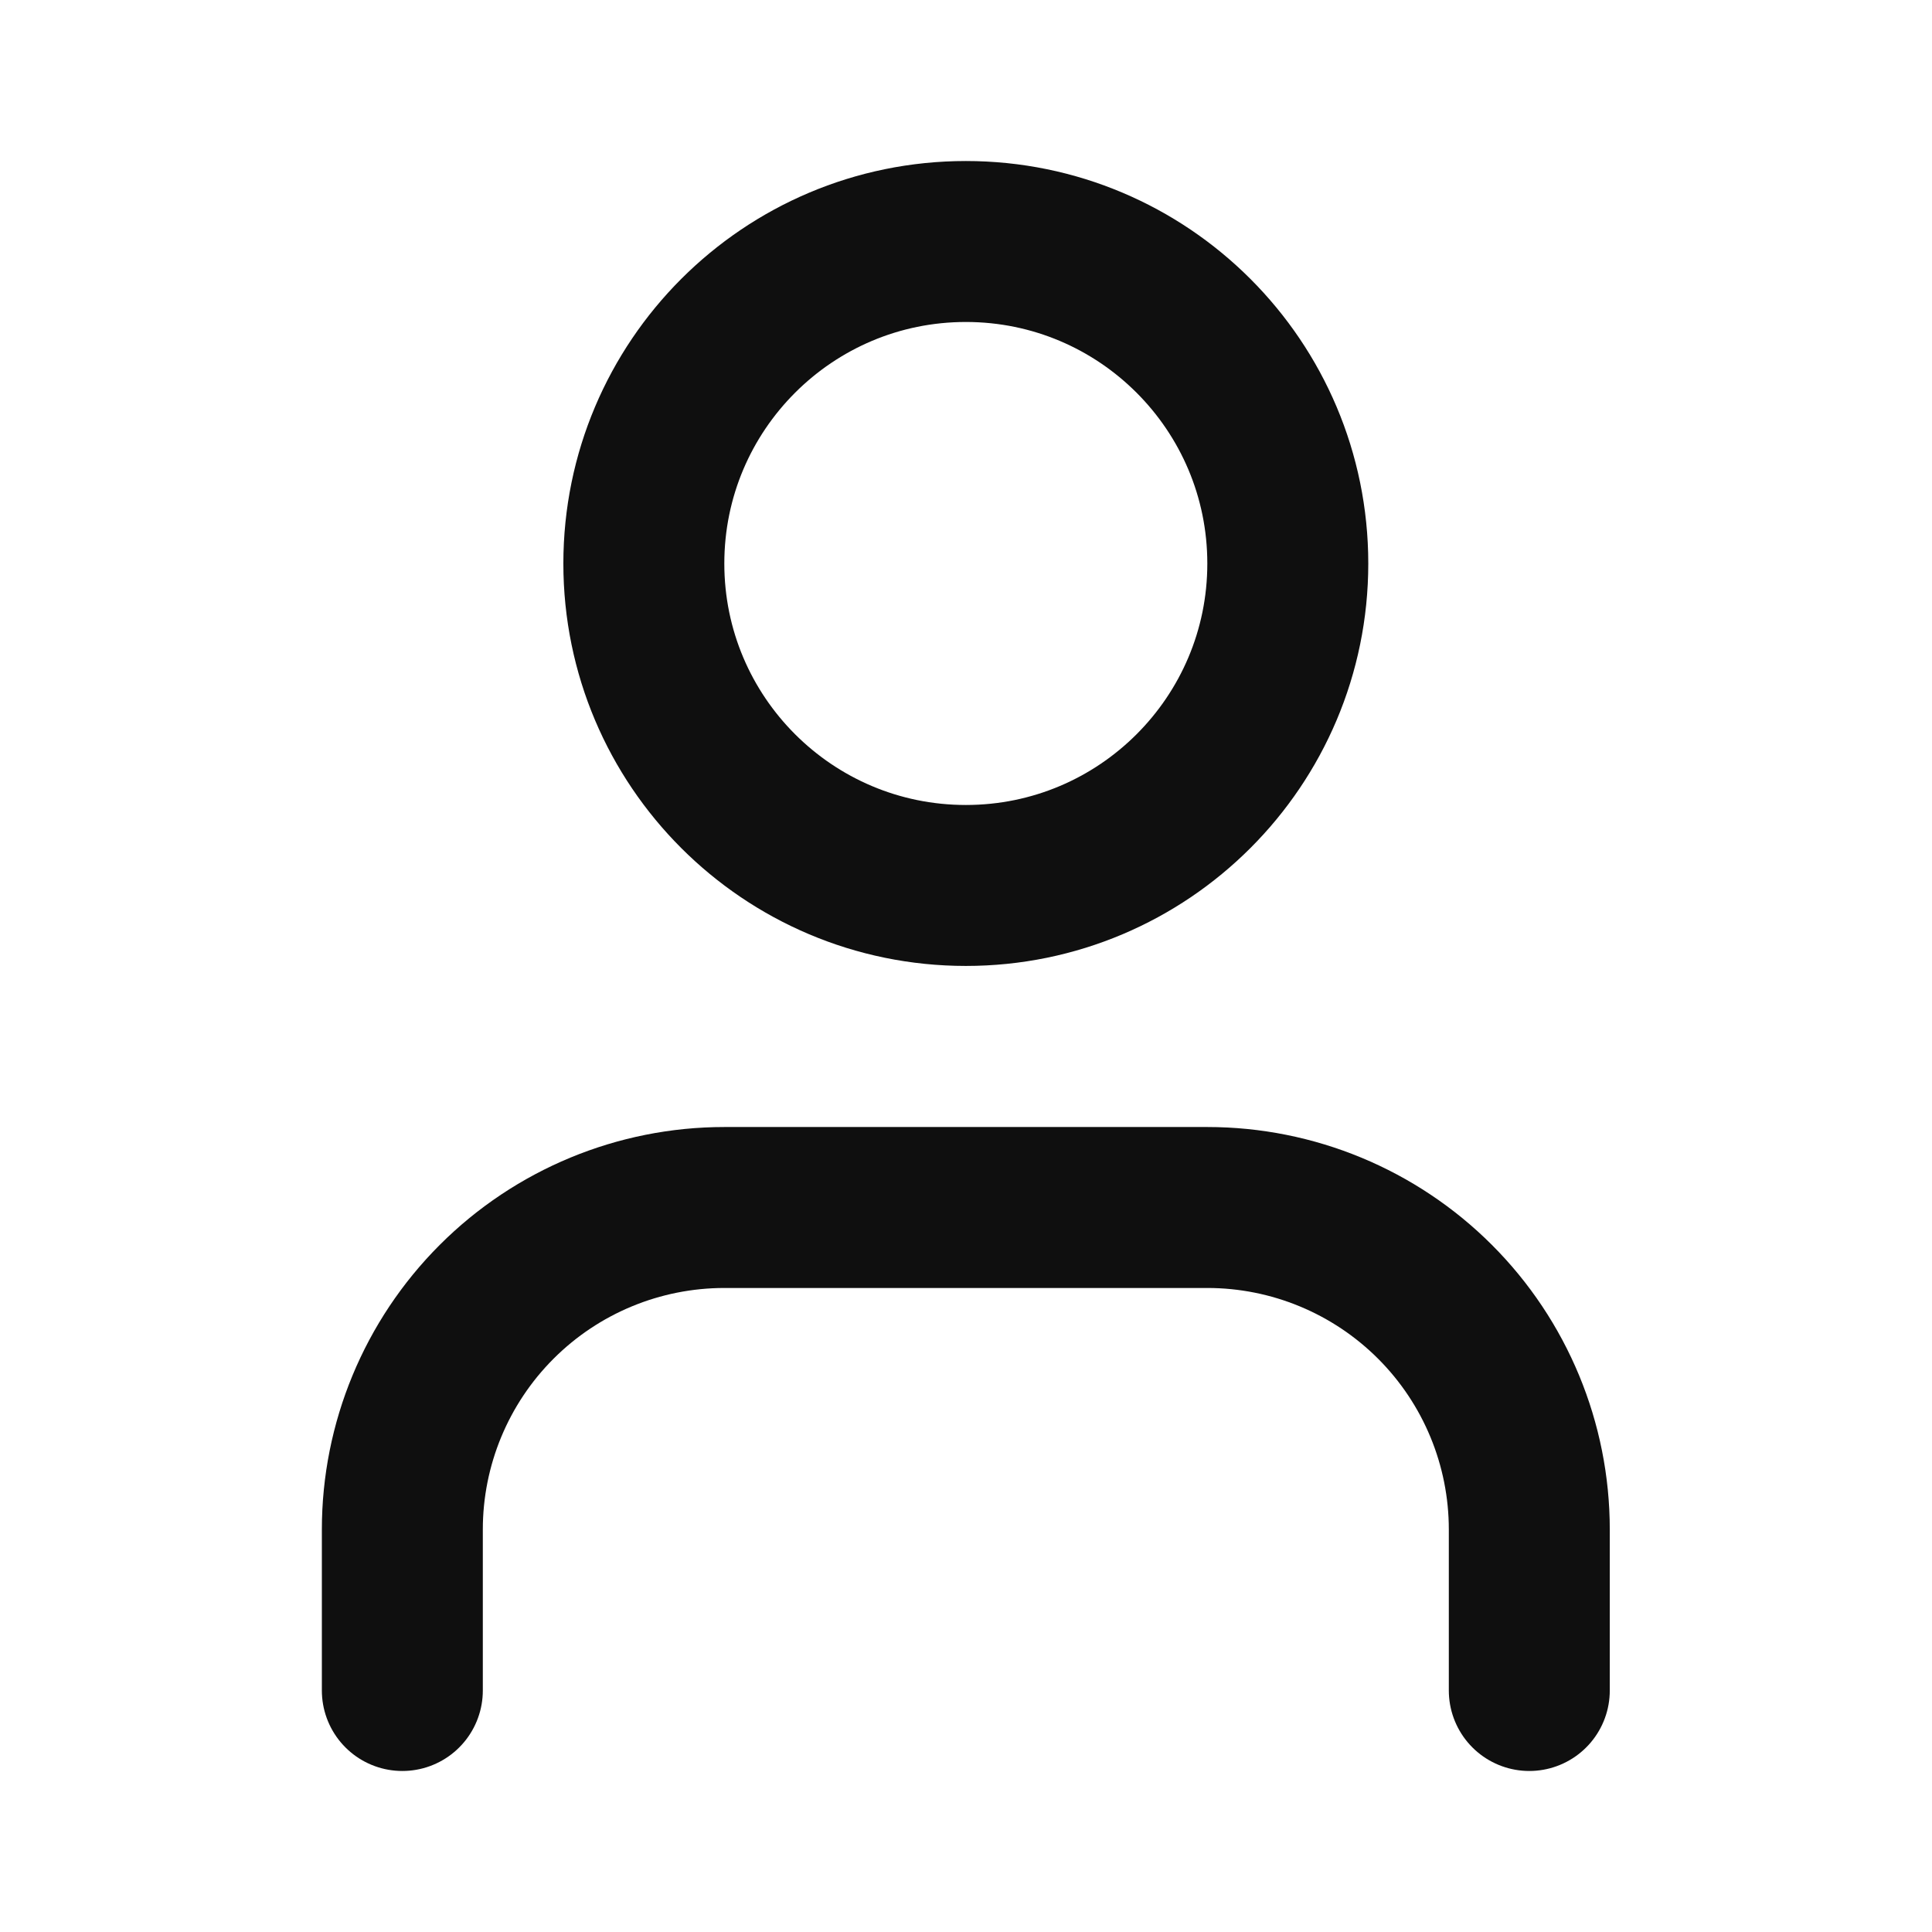
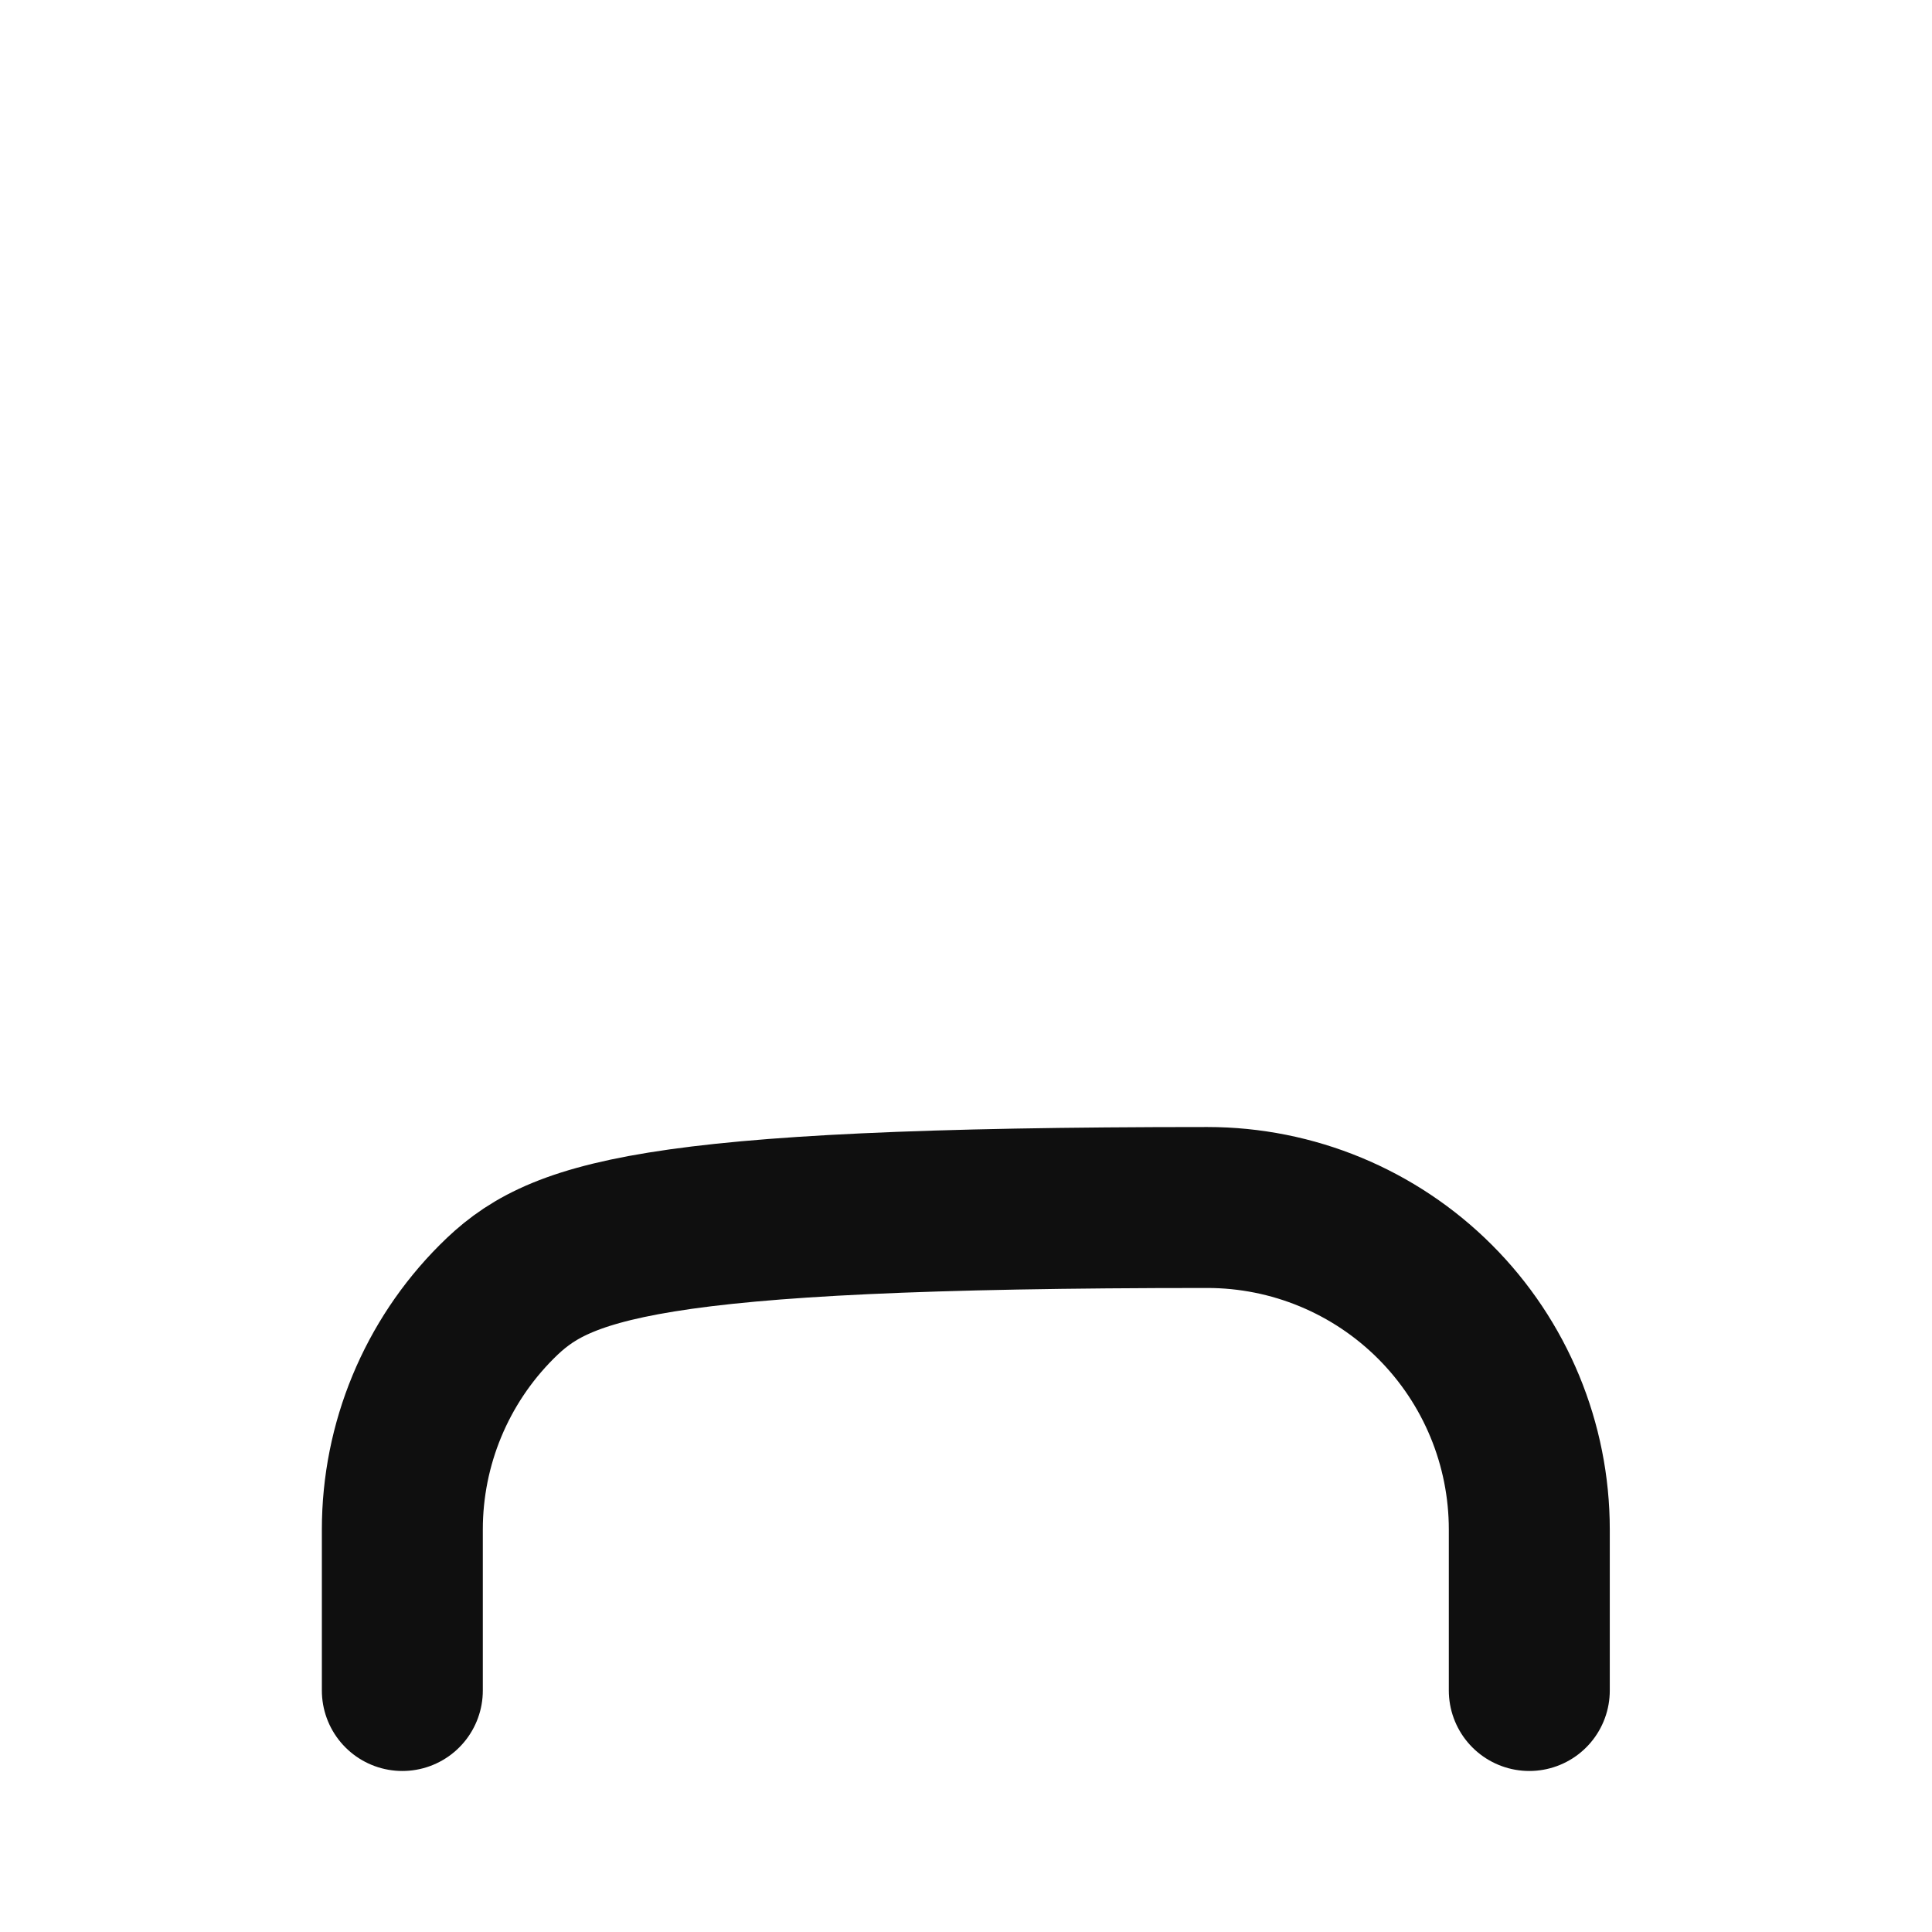
<svg xmlns="http://www.w3.org/2000/svg" width="16" height="16" viewBox="0 0 16 16" fill="none">
-   <path d="M12.665 14V12.667C12.665 11.959 12.384 11.281 11.884 10.781C11.384 10.281 10.706 10 9.999 10H5.999C5.291 10 4.613 10.281 4.113 10.781C3.613 11.281 3.332 11.959 3.332 12.667V14" stroke="#0F0F0F" stroke-width="1.333" stroke-linecap="round" stroke-linejoin="round" />
-   <path d="M7.999 7.333C9.471 7.333 10.665 6.139 10.665 4.667C10.665 3.194 9.471 2 7.999 2C6.526 2 5.332 3.194 5.332 4.667C5.332 6.139 6.526 7.333 7.999 7.333Z" stroke="#0F0F0F" stroke-width="1.333" stroke-linecap="round" stroke-linejoin="round" />
+   <path d="M12.665 14V12.667C12.665 11.959 12.384 11.281 11.884 10.781C11.384 10.281 10.706 10 9.999 10C5.291 10 4.613 10.281 4.113 10.781C3.613 11.281 3.332 11.959 3.332 12.667V14" stroke="#0F0F0F" stroke-width="1.333" stroke-linecap="round" stroke-linejoin="round" />
</svg>